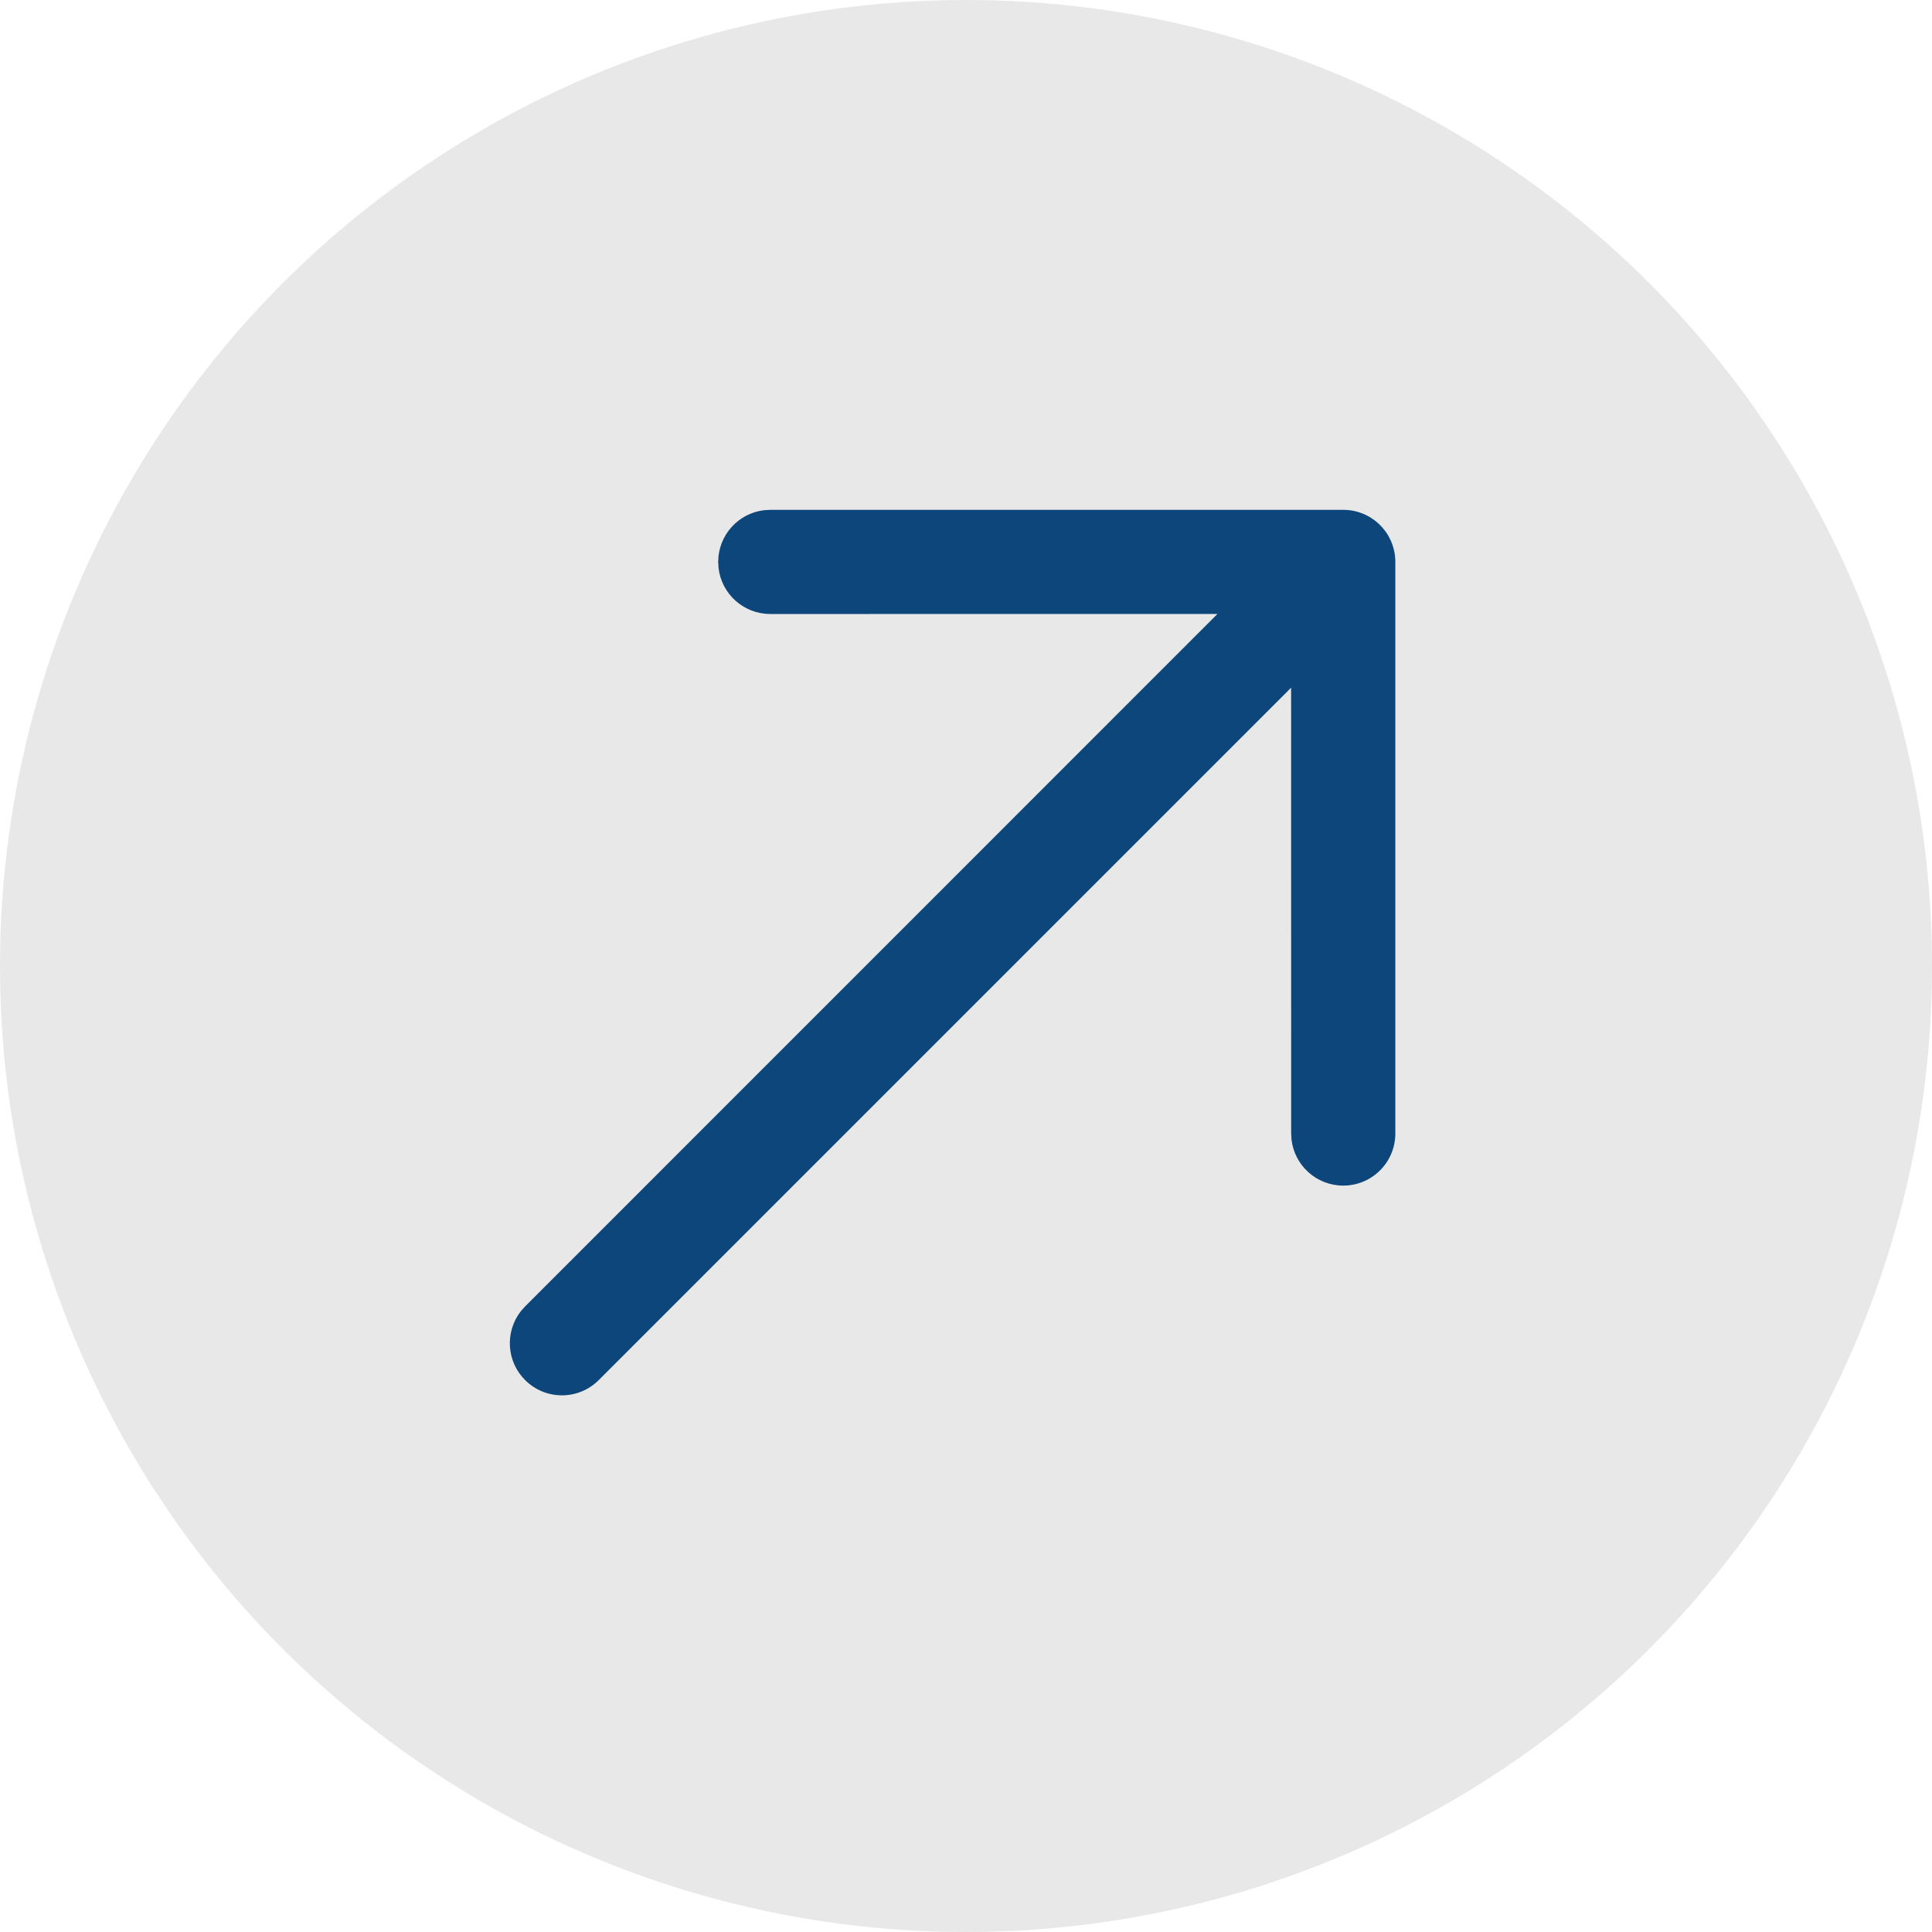
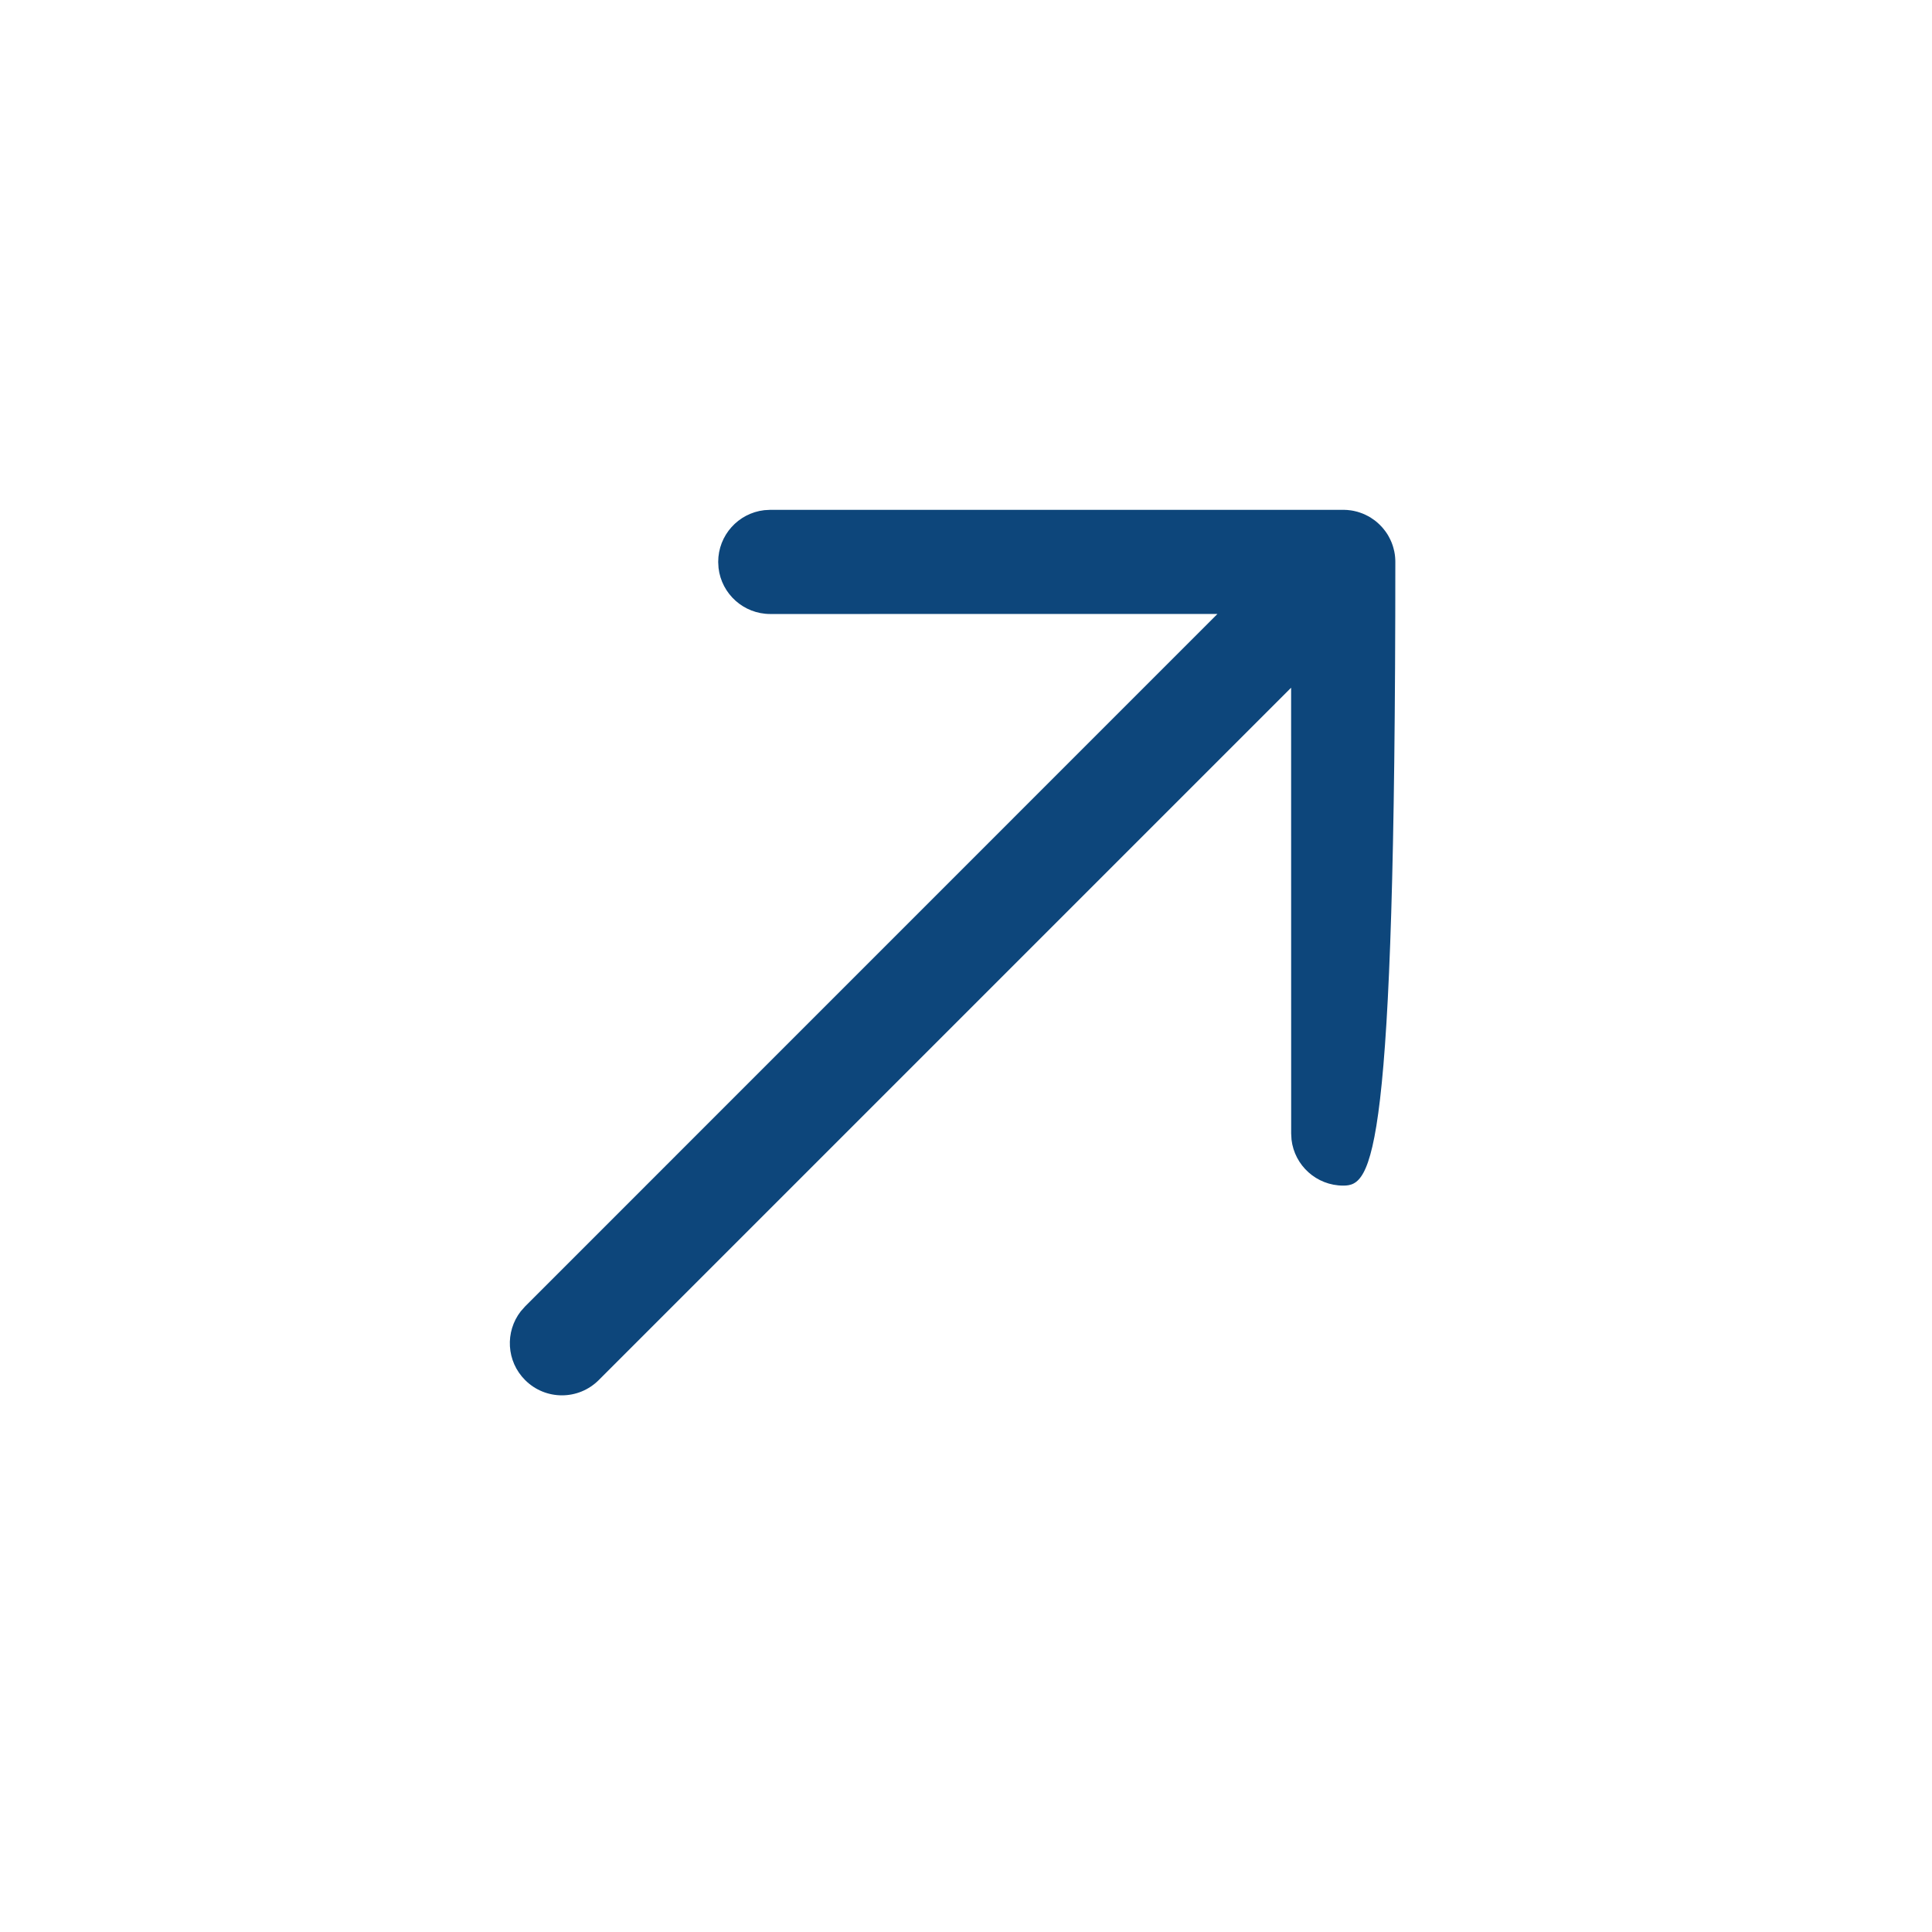
<svg xmlns="http://www.w3.org/2000/svg" width="72" height="72" viewBox="0 0 72 72" fill="none">
-   <circle cx="36" cy="36" r="36" fill="#E8E8E8" />
-   <path d="M50.059 19L50.096 19C50.142 19.001 50.187 19.004 50.232 19.008L50.059 19C50.157 19 50.254 19.007 50.348 19.021C50.381 19.026 50.415 19.032 50.449 19.039C50.491 19.048 50.533 19.058 50.575 19.069C50.605 19.078 50.635 19.087 50.665 19.097C50.703 19.109 50.741 19.123 50.779 19.138C50.813 19.152 50.847 19.166 50.88 19.182C50.92 19.201 50.96 19.221 50.999 19.242C51.022 19.255 51.046 19.269 51.07 19.283C51.119 19.314 51.167 19.346 51.214 19.381C51.229 19.392 51.243 19.402 51.257 19.413C51.379 19.51 51.49 19.621 51.587 19.744L51.431 19.569C51.5 19.637 51.563 19.71 51.619 19.786C51.654 19.832 51.686 19.881 51.717 19.93C51.731 19.954 51.745 19.978 51.758 20.002C51.779 20.04 51.799 20.079 51.818 20.12C51.834 20.153 51.848 20.186 51.862 20.22C51.877 20.259 51.891 20.297 51.904 20.336C51.913 20.365 51.922 20.395 51.93 20.425C51.942 20.467 51.952 20.509 51.961 20.551C51.968 20.585 51.974 20.619 51.979 20.653C51.982 20.673 51.984 20.694 51.987 20.715L51.993 20.776C51.996 20.809 51.998 20.843 51.999 20.877L52 20.941V42.243C52 43.315 51.131 44.184 50.059 44.184C49.063 44.184 48.243 43.435 48.131 42.47L48.118 42.243L48.116 25.629L22.314 51.431C21.556 52.19 20.327 52.19 19.569 51.431C18.869 50.732 18.815 49.631 19.407 48.869L19.569 48.686L45.371 22.88L28.706 22.882C27.711 22.882 26.89 22.133 26.778 21.168L26.765 20.941C26.765 19.946 27.514 19.125 28.48 19.013L28.706 19H50.059Z" fill="#0D467B" />
+   <path d="M50.059 19L50.096 19C50.142 19.001 50.187 19.004 50.232 19.008L50.059 19C50.157 19 50.254 19.007 50.348 19.021C50.381 19.026 50.415 19.032 50.449 19.039C50.491 19.048 50.533 19.058 50.575 19.069C50.605 19.078 50.635 19.087 50.665 19.097C50.703 19.109 50.741 19.123 50.779 19.138C50.813 19.152 50.847 19.166 50.88 19.182C50.92 19.201 50.96 19.221 50.999 19.242C51.022 19.255 51.046 19.269 51.07 19.283C51.119 19.314 51.167 19.346 51.214 19.381C51.229 19.392 51.243 19.402 51.257 19.413C51.379 19.51 51.49 19.621 51.587 19.744L51.431 19.569C51.5 19.637 51.563 19.71 51.619 19.786C51.654 19.832 51.686 19.881 51.717 19.93C51.731 19.954 51.745 19.978 51.758 20.002C51.779 20.04 51.799 20.079 51.818 20.12C51.834 20.153 51.848 20.186 51.862 20.22C51.877 20.259 51.891 20.297 51.904 20.336C51.913 20.365 51.922 20.395 51.93 20.425C51.942 20.467 51.952 20.509 51.961 20.551C51.968 20.585 51.974 20.619 51.979 20.653C51.982 20.673 51.984 20.694 51.987 20.715L51.993 20.776C51.996 20.809 51.998 20.843 51.999 20.877L52 20.941C52 43.315 51.131 44.184 50.059 44.184C49.063 44.184 48.243 43.435 48.131 42.47L48.118 42.243L48.116 25.629L22.314 51.431C21.556 52.19 20.327 52.19 19.569 51.431C18.869 50.732 18.815 49.631 19.407 48.869L19.569 48.686L45.371 22.88L28.706 22.882C27.711 22.882 26.89 22.133 26.778 21.168L26.765 20.941C26.765 19.946 27.514 19.125 28.48 19.013L28.706 19H50.059Z" fill="#0D467B" />
</svg>